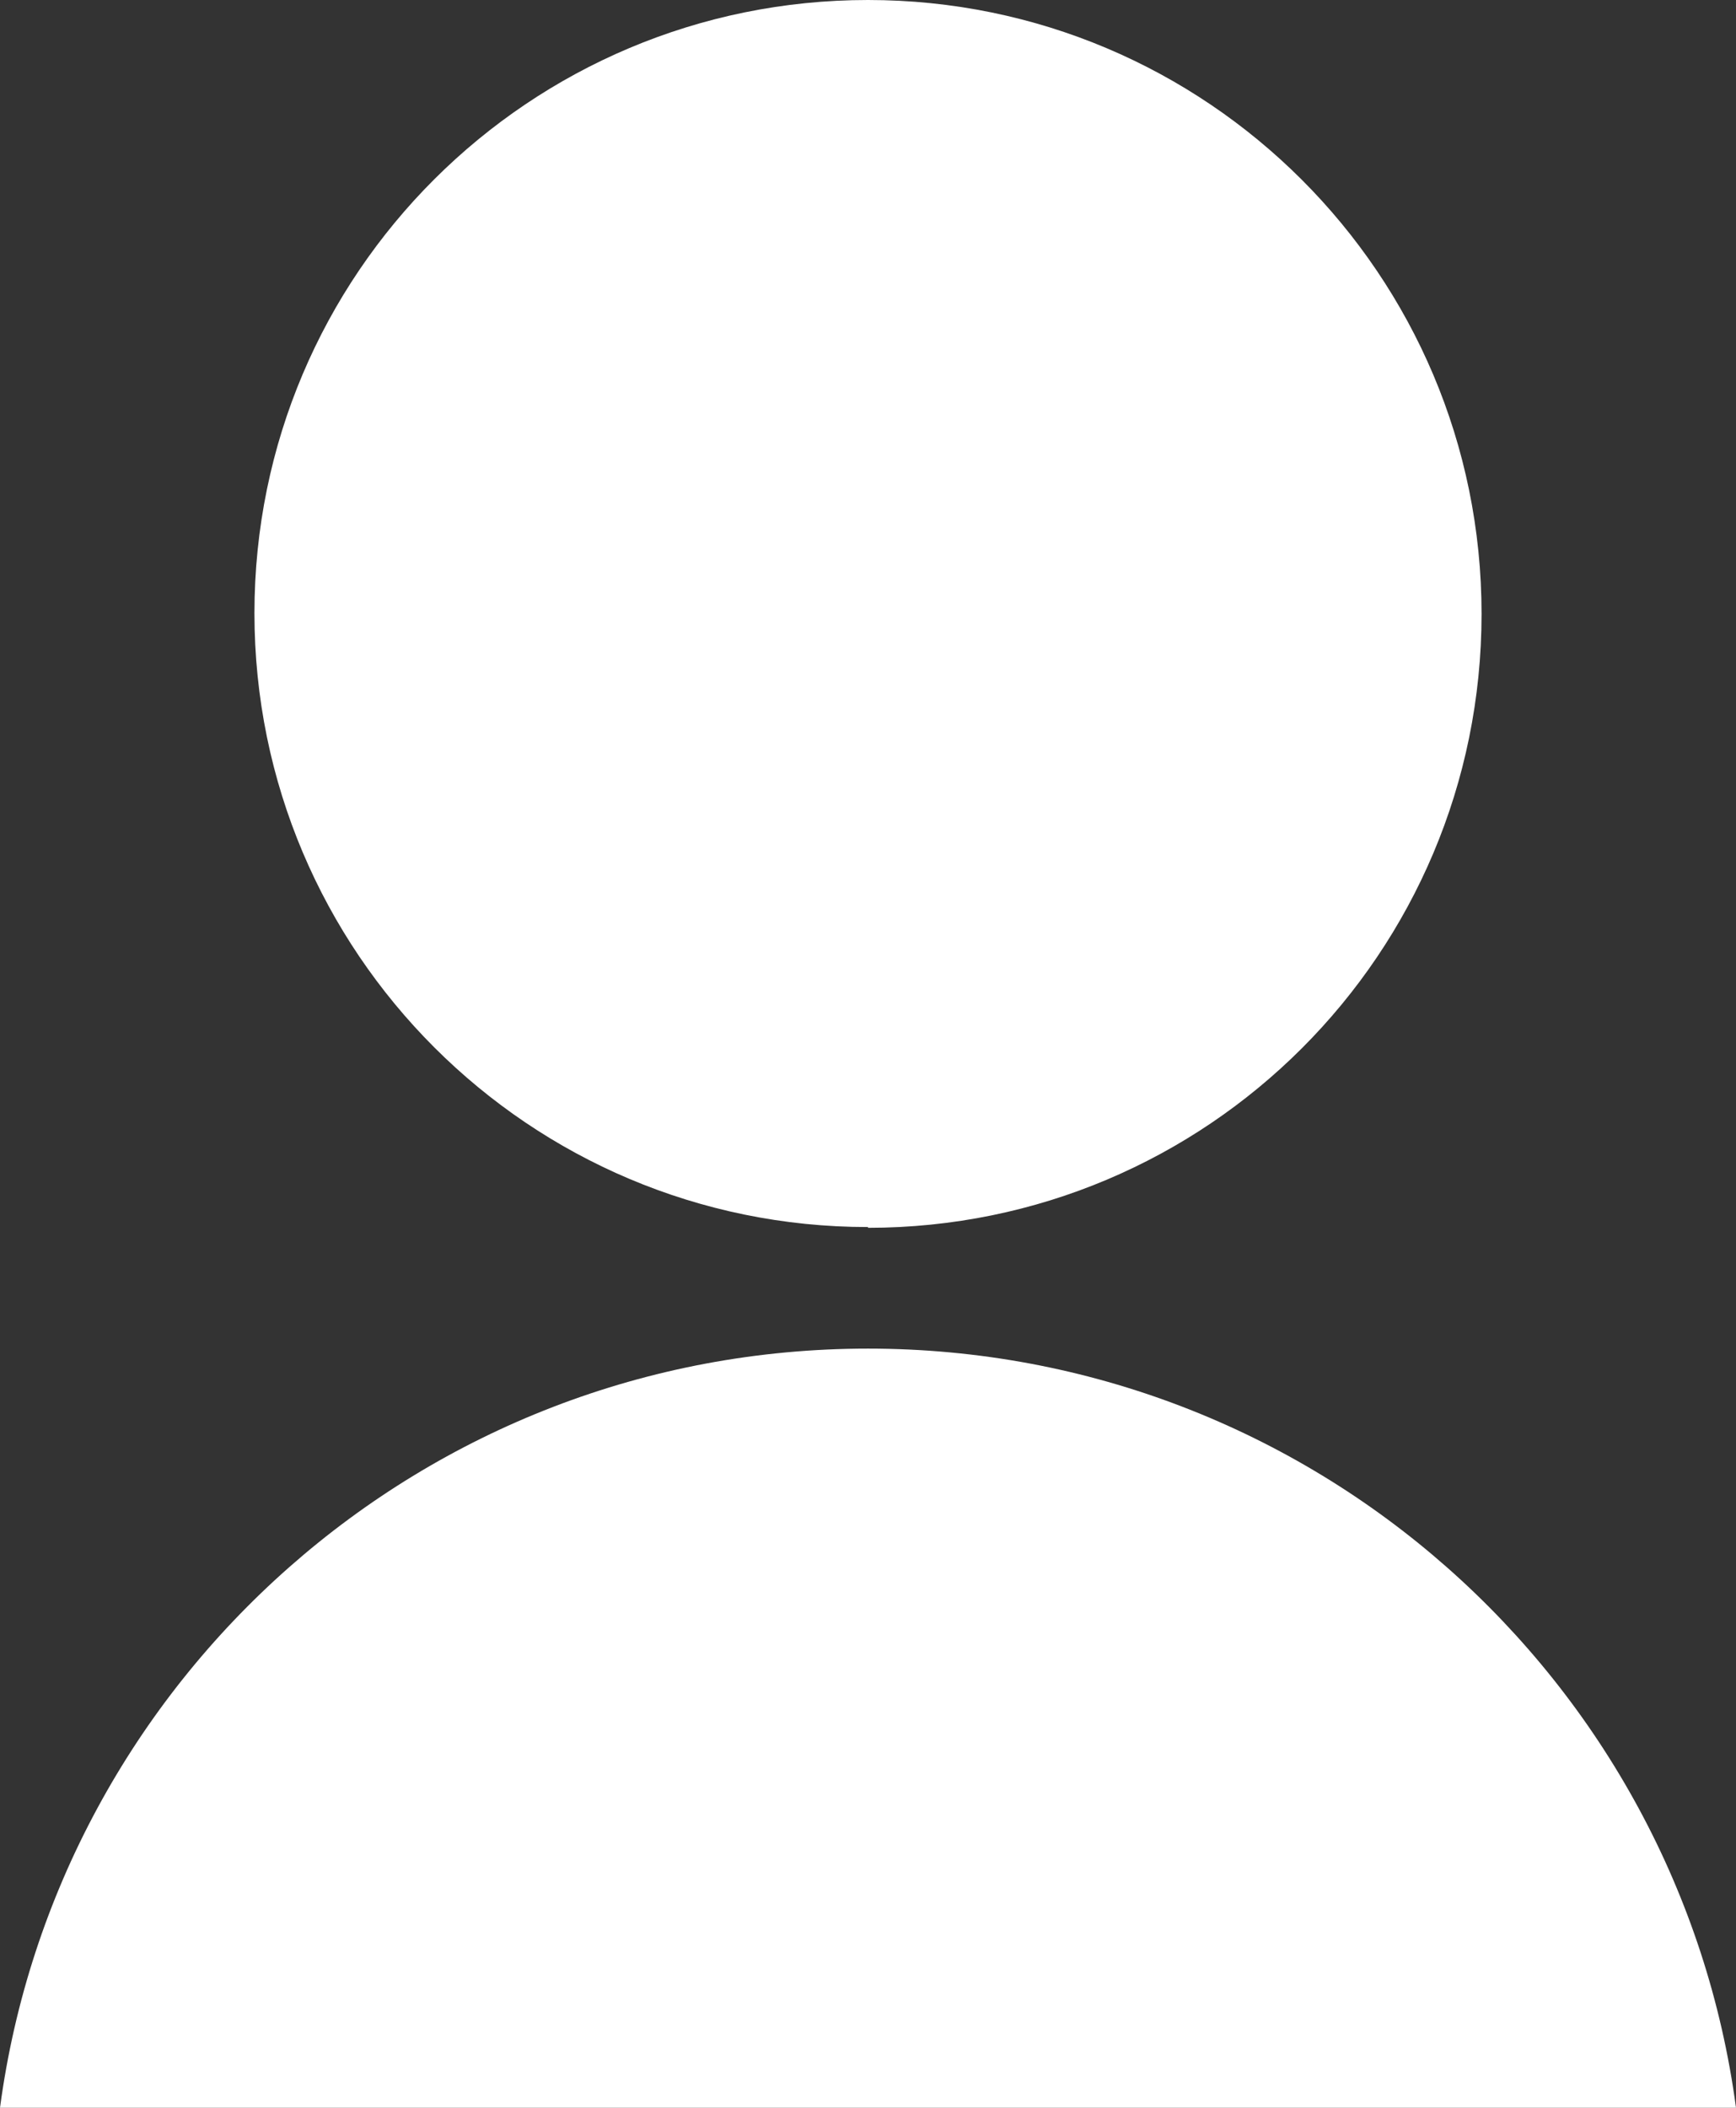
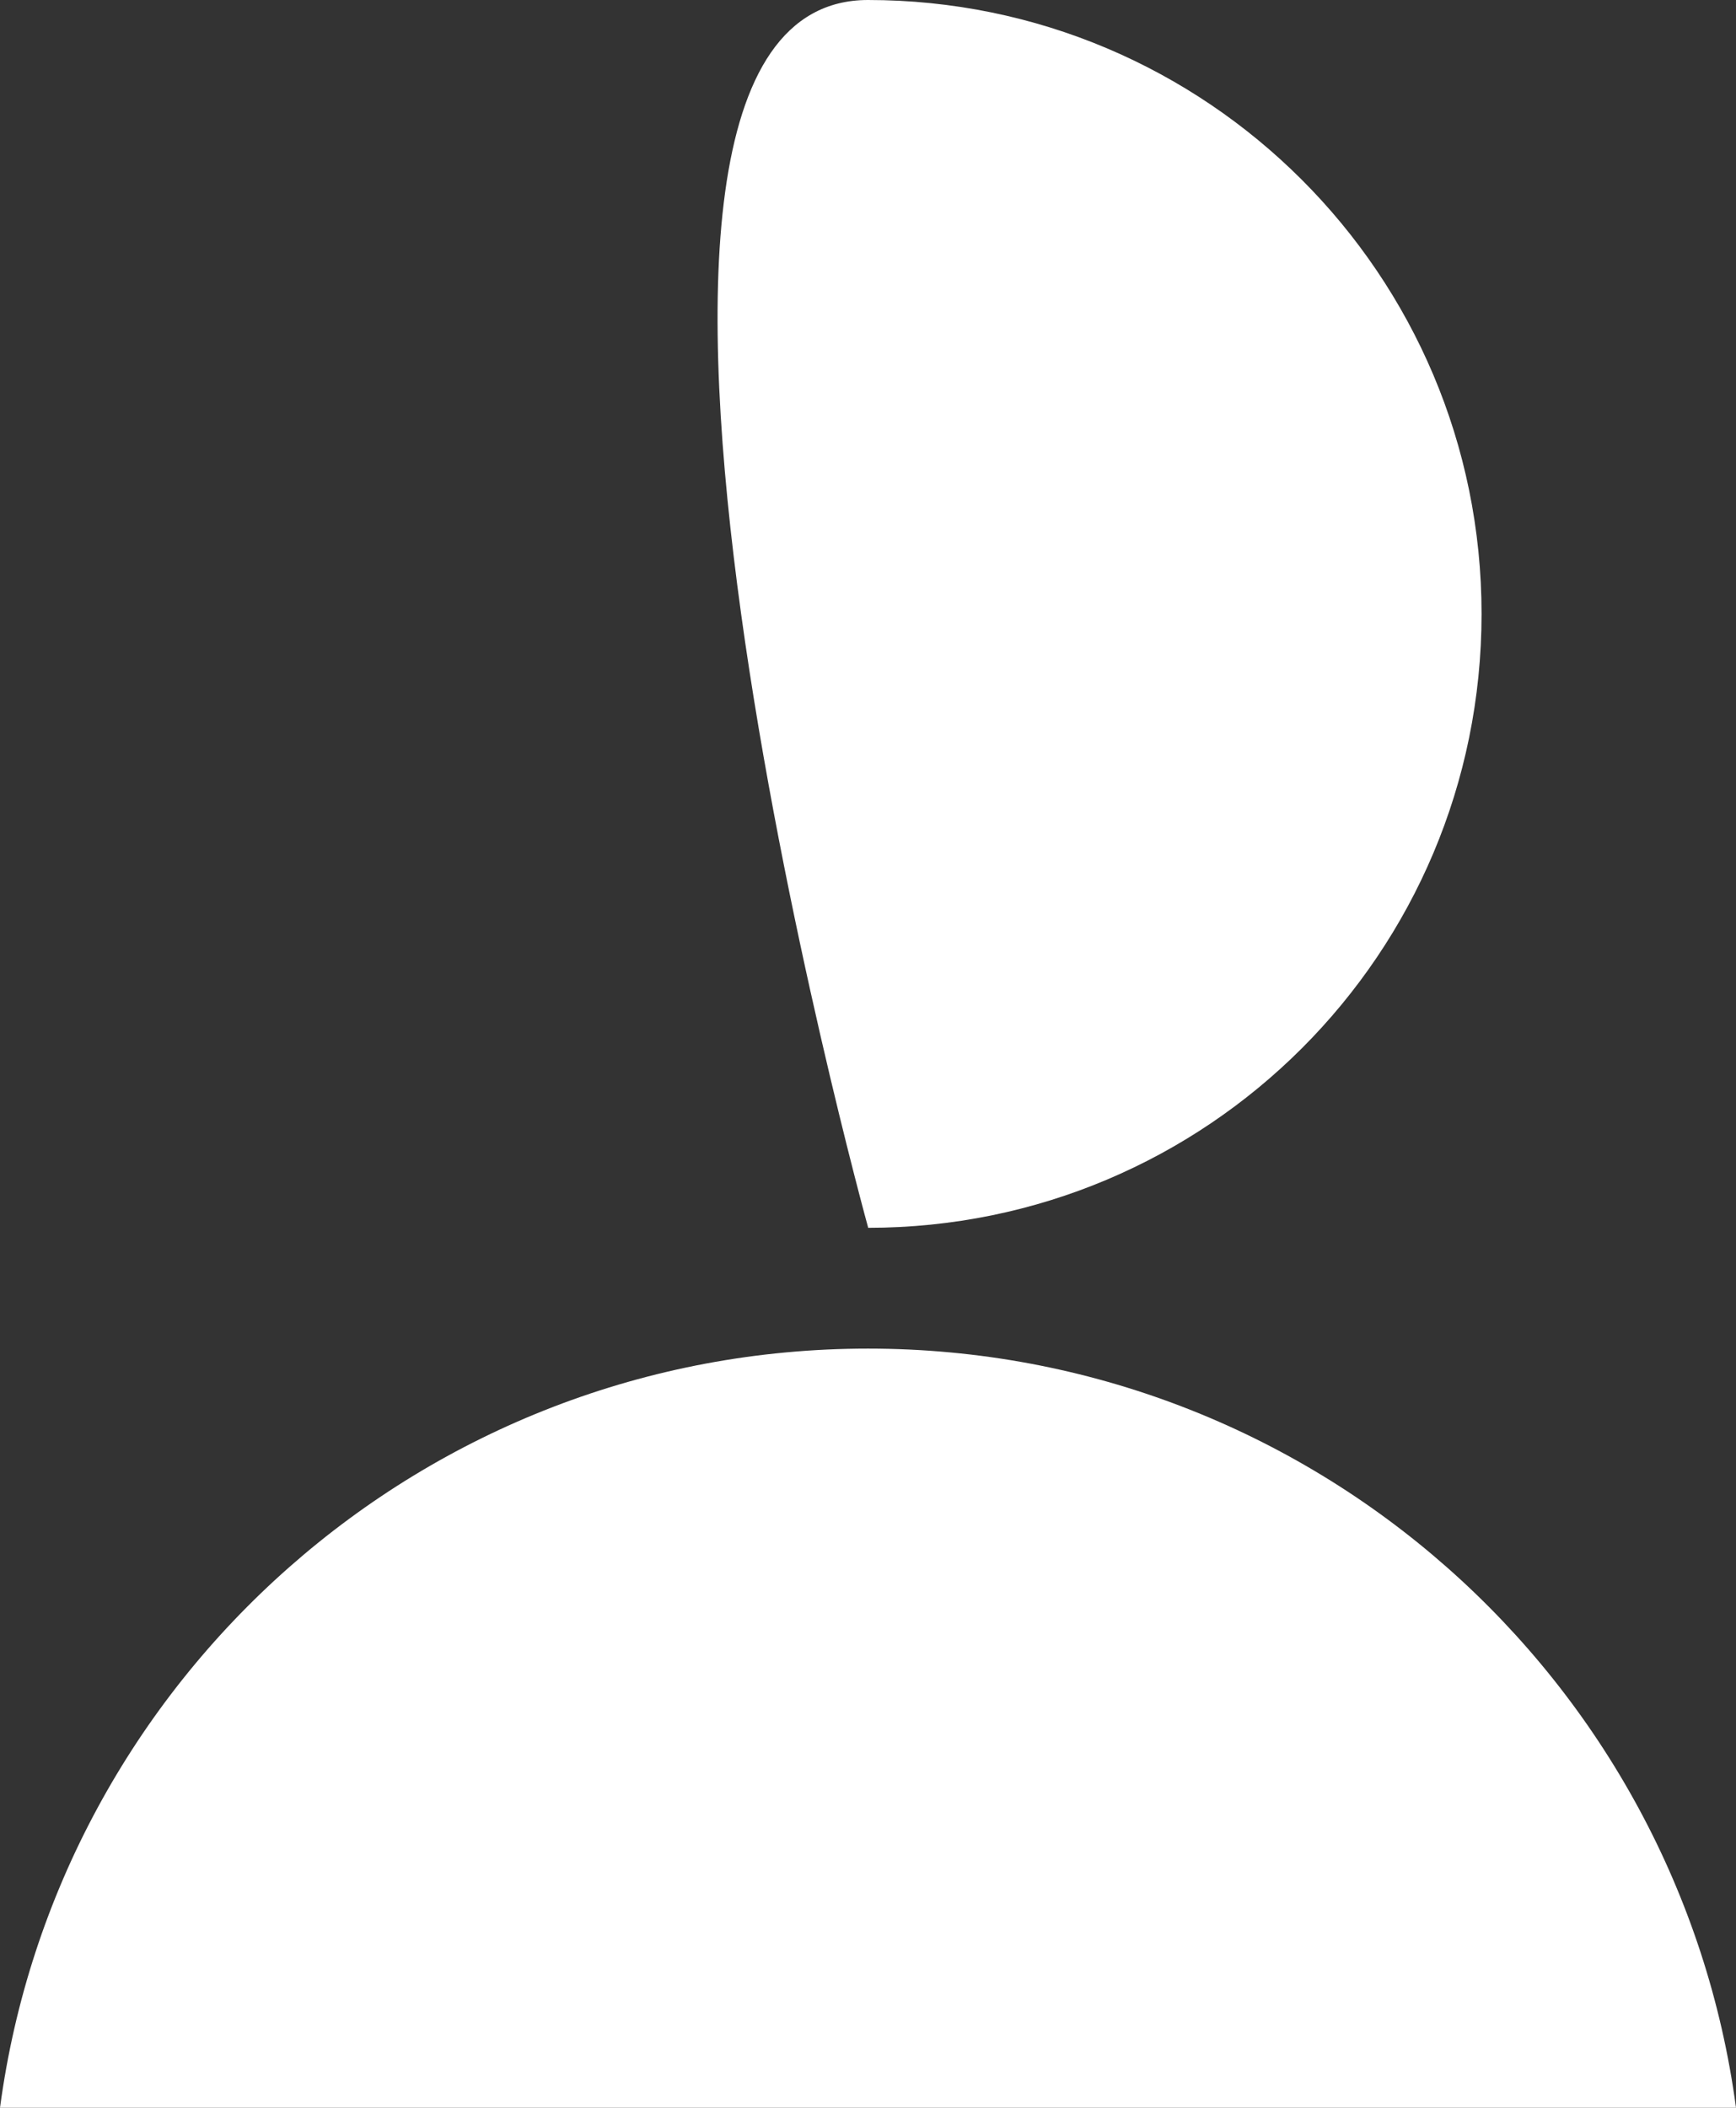
<svg xmlns="http://www.w3.org/2000/svg" id="Livello_2" data-name="Livello 2" viewBox="0 0 22.72 27.57">
  <rect x="0" y="0" width="22.72" height="27.57" fill="#333333" stroke="none" />
  <g id="login">
    <g id="popup-login">
-       <path id="btn_login" d="M0,27.57c.75-5.61,5.55-9.93,11.36-9.93s10.61,4.32,11.36,9.93H0ZM11.36,16.05c-4.43,0-8.03-3.59-8.03-8.03S6.93,0,11.36,0s8.03,3.59,8.03,8.03-3.59,8.03-8.03,8.03Z" style="fill: #fff;" />
+       <path id="btn_login" d="M0,27.57c.75-5.61,5.55-9.93,11.36-9.93s10.61,4.32,11.36,9.93H0ZM11.36,16.05S6.93,0,11.36,0s8.03,3.59,8.03,8.03-3.59,8.03-8.03,8.03Z" style="fill: #fff;" />
    </g>
  </g>
</svg>